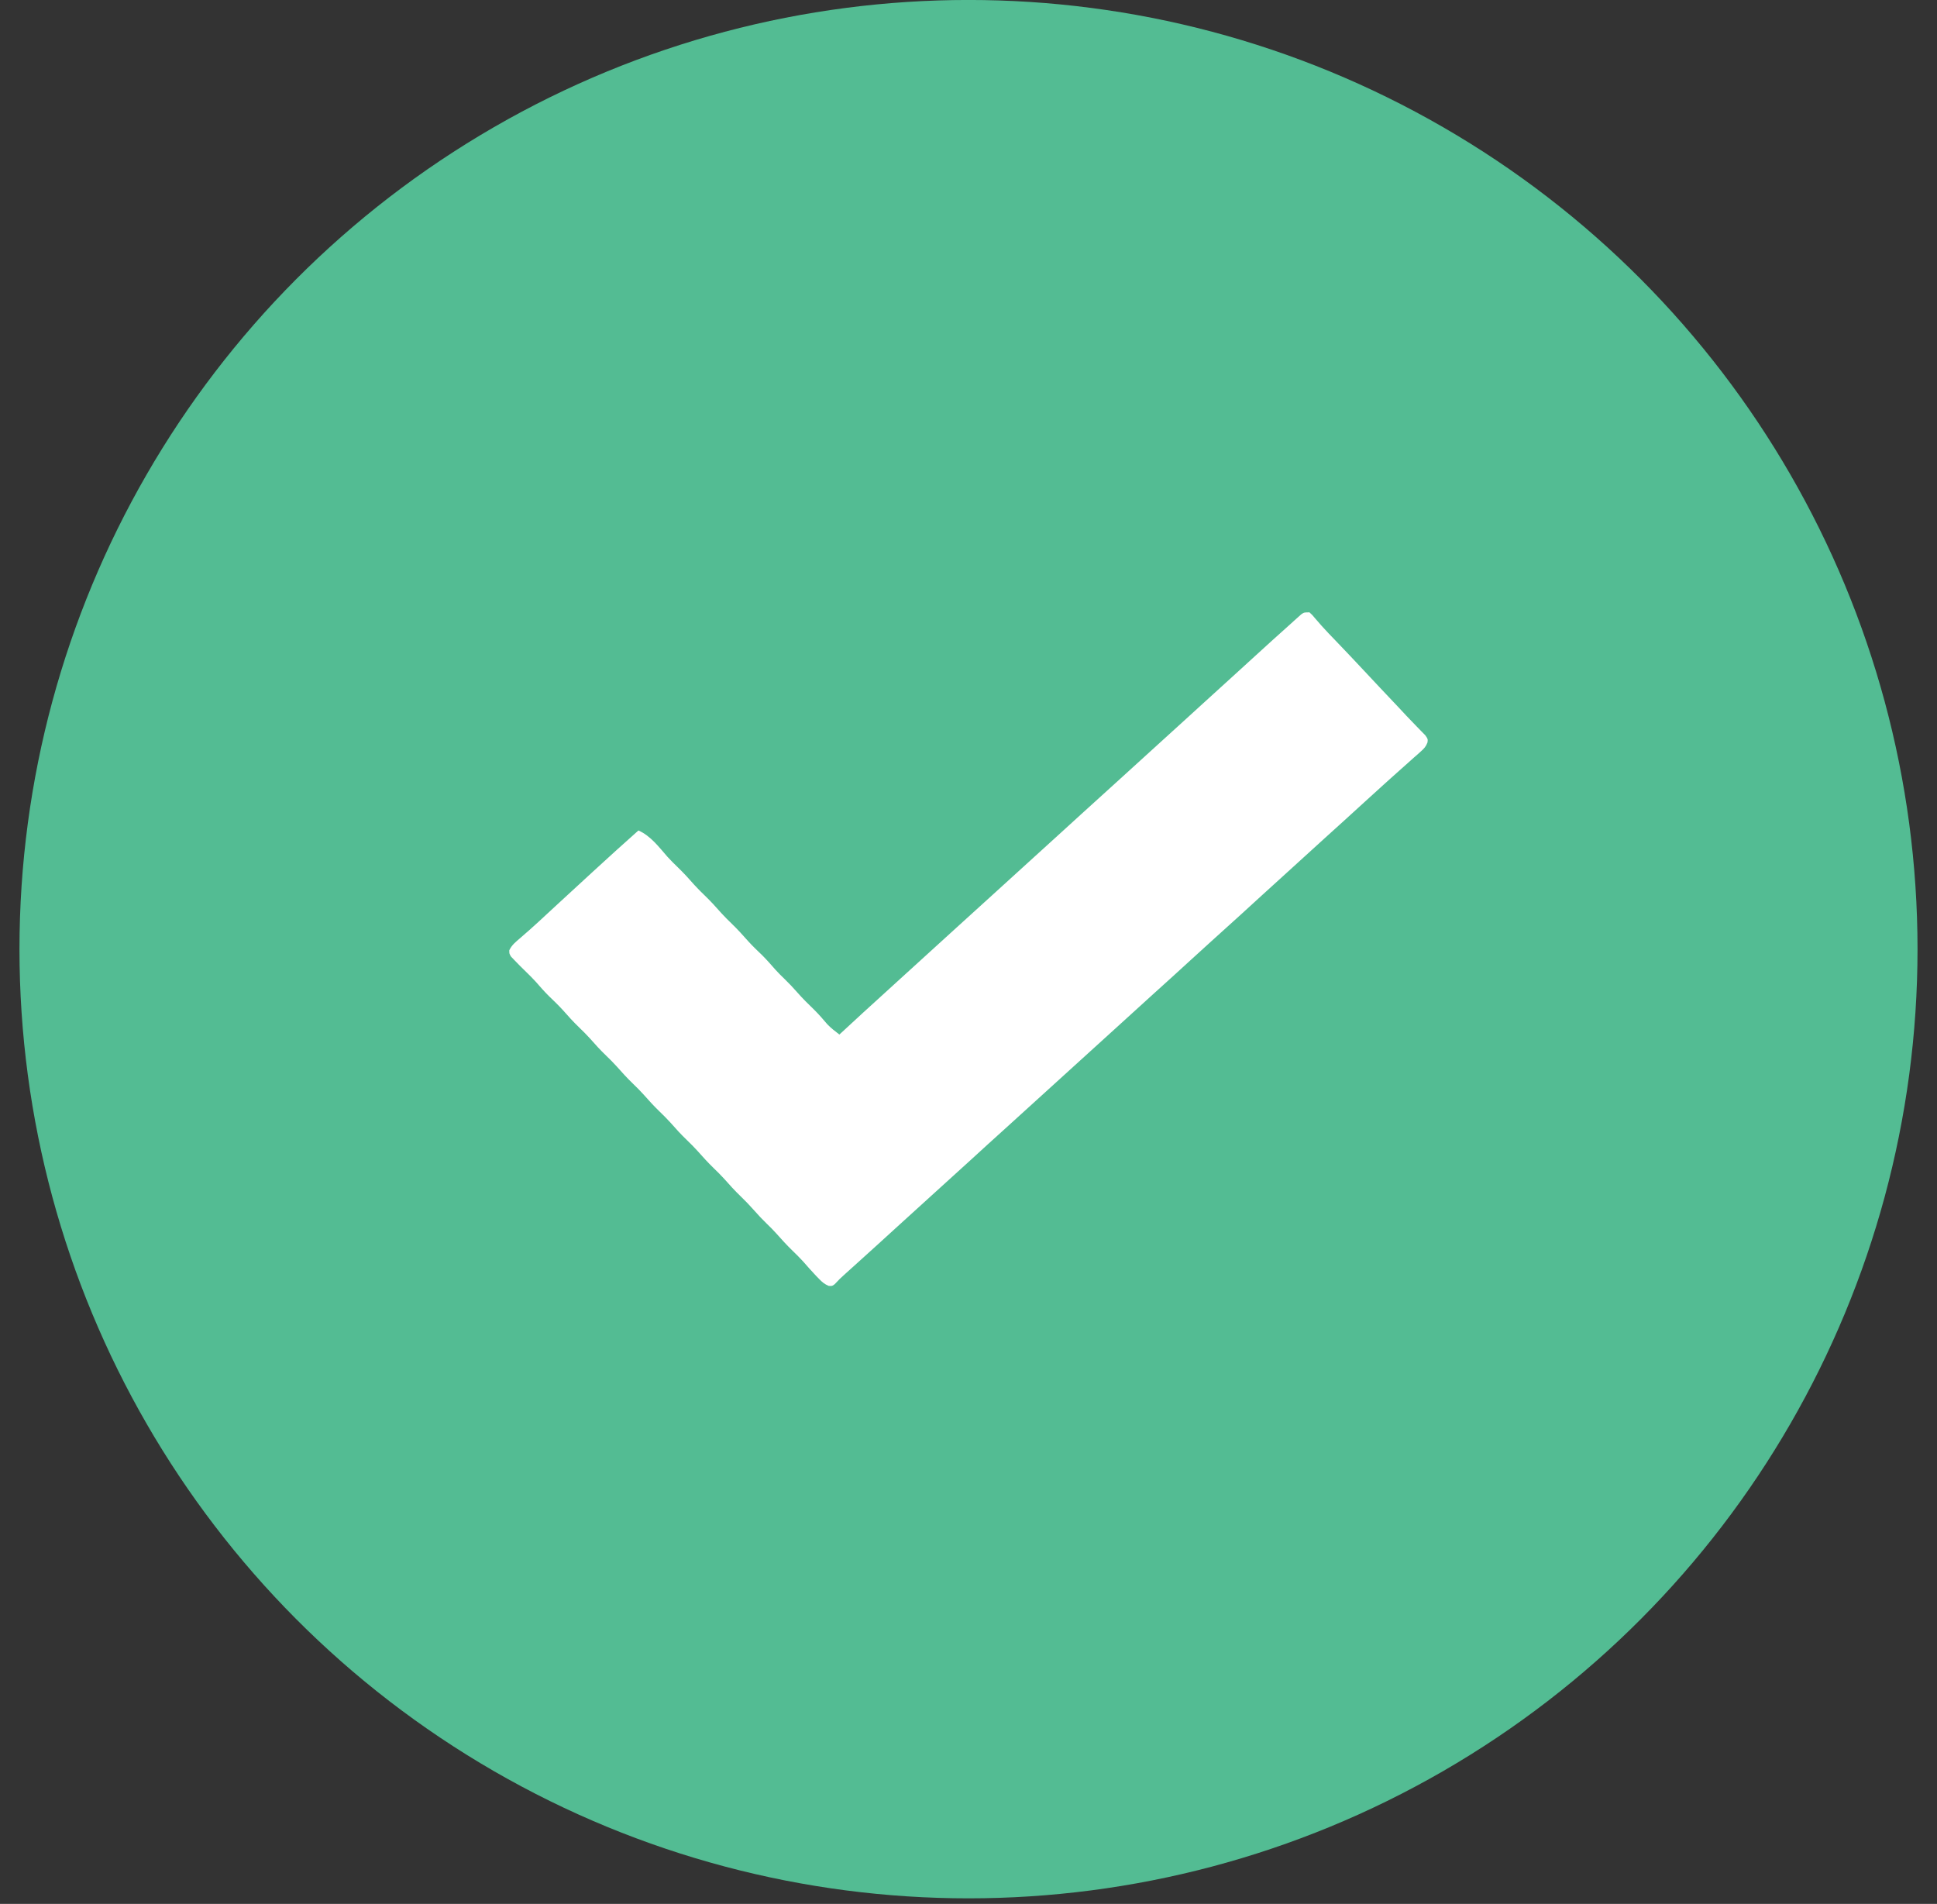
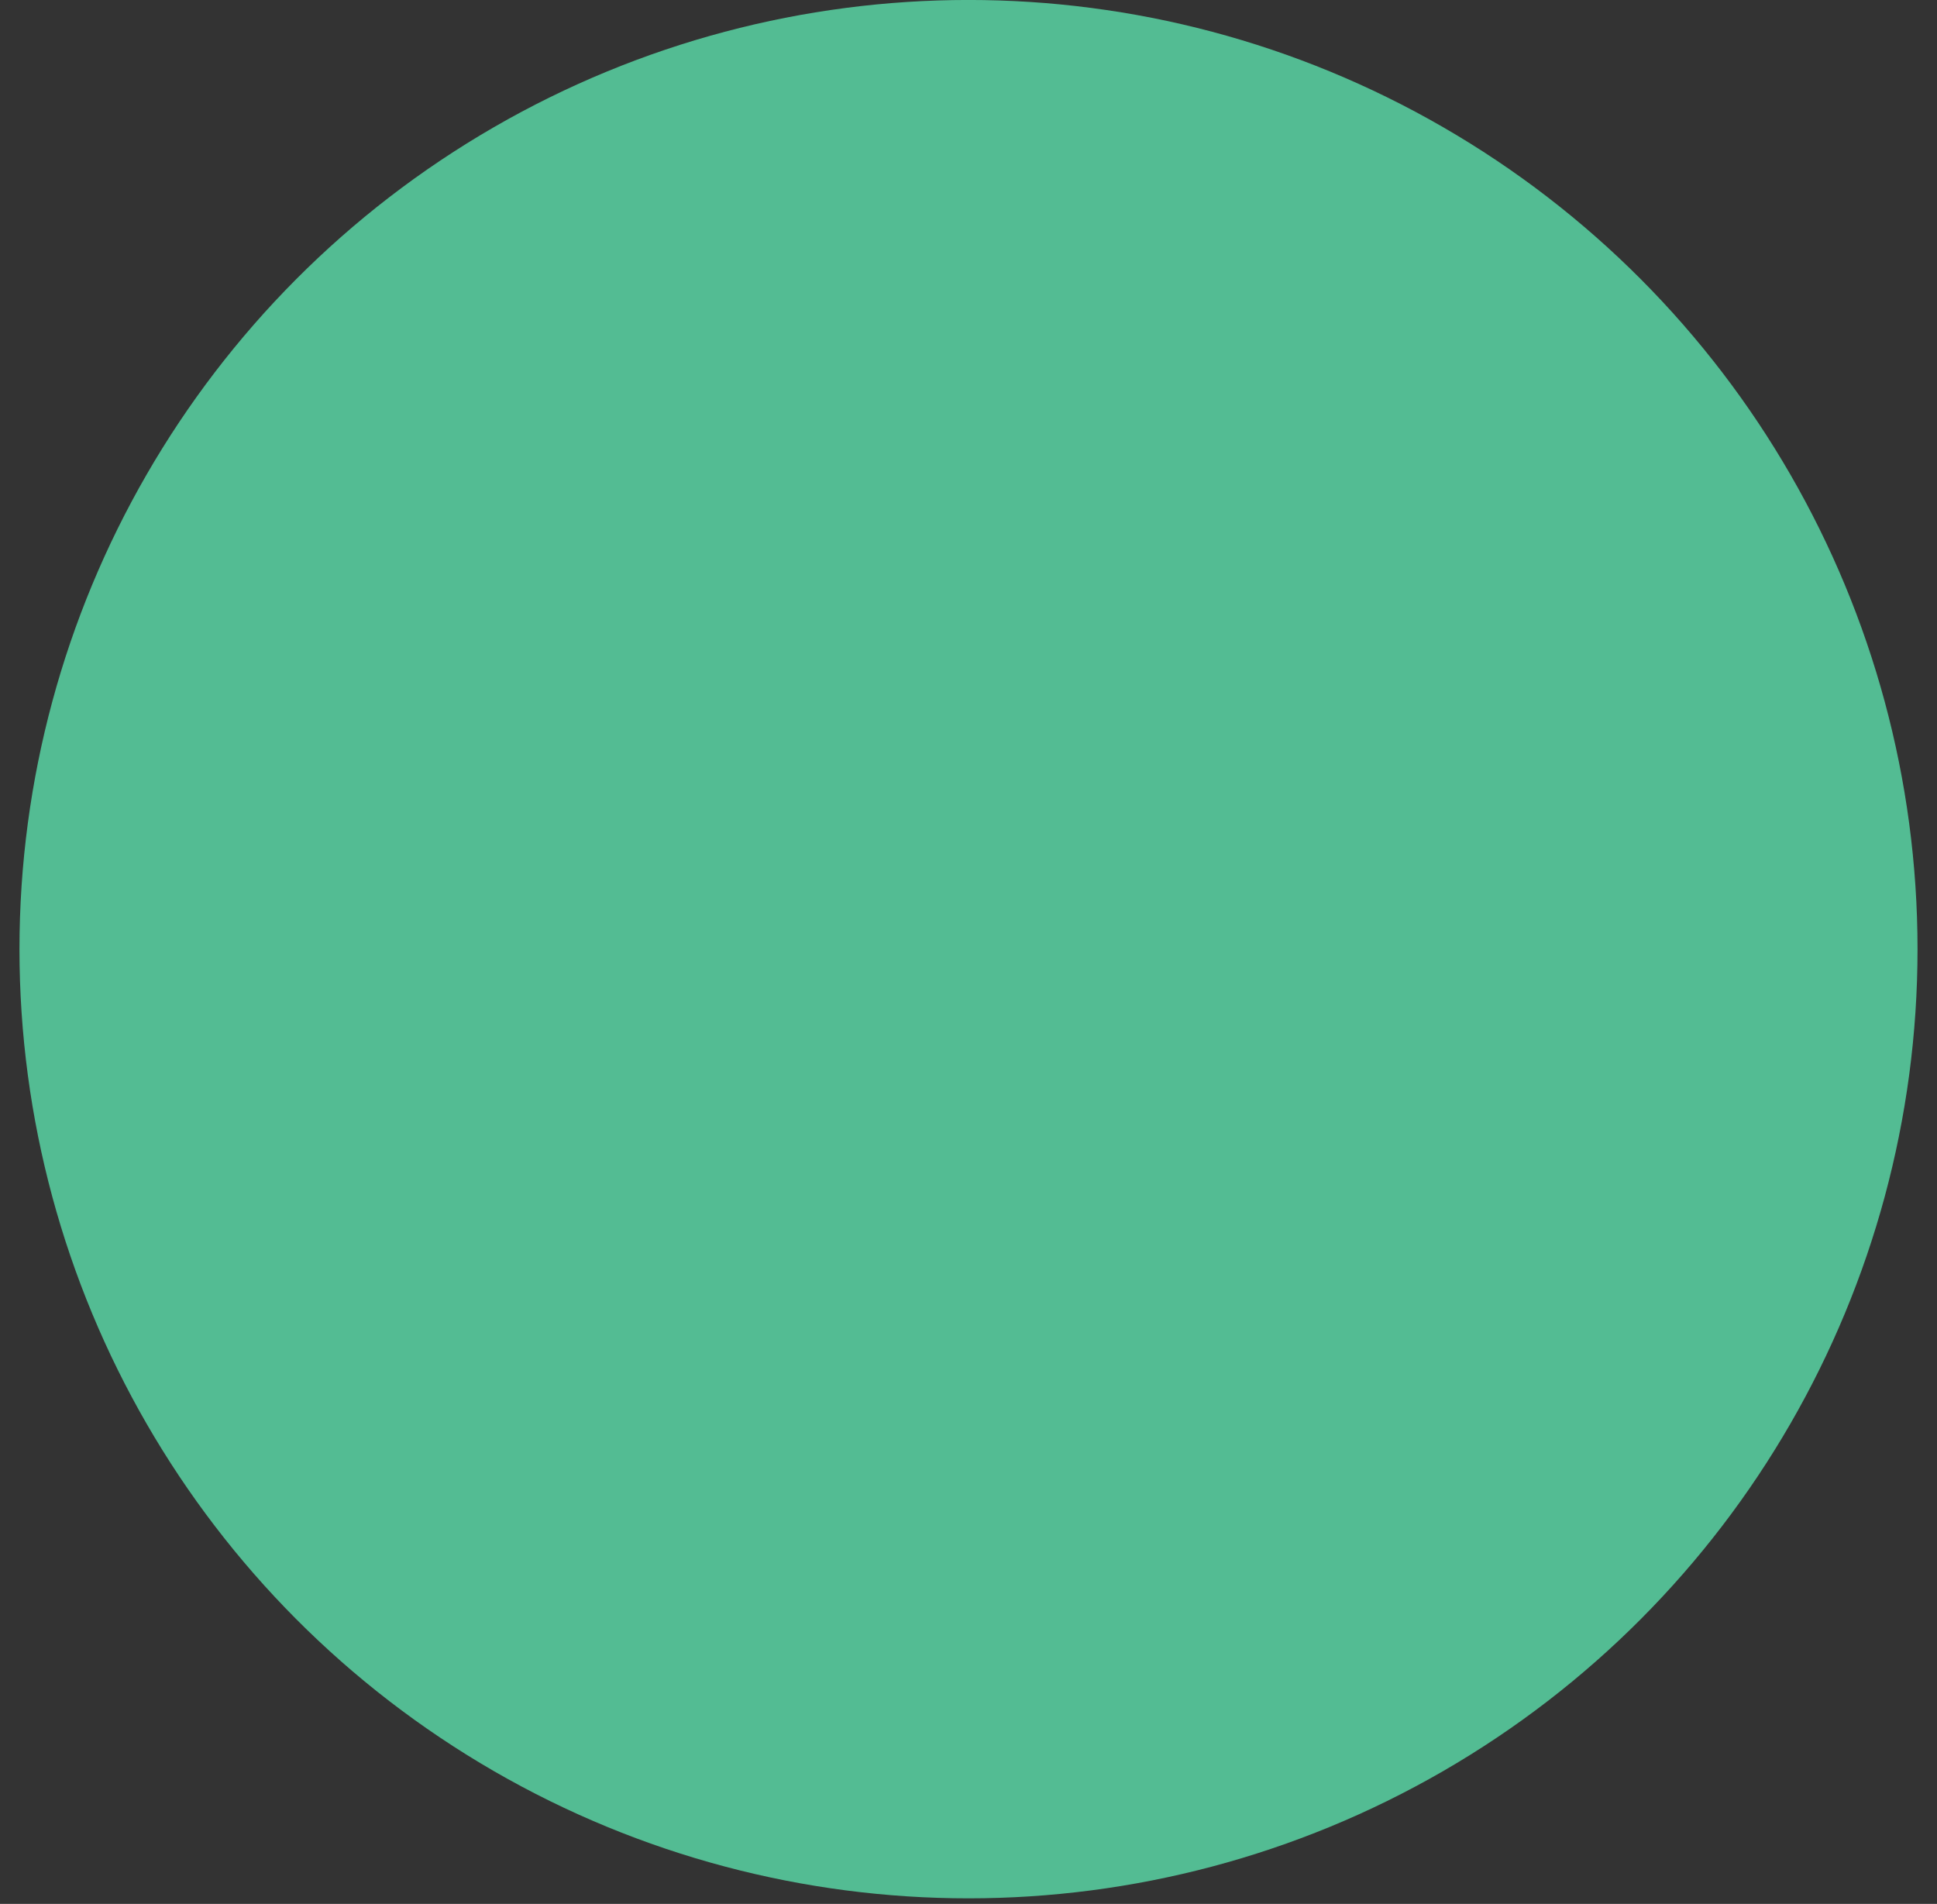
<svg xmlns="http://www.w3.org/2000/svg" width="58" height="57" viewBox="0 0 58 57" fill="none">
  <rect x="0" y="0" width="58" height="57" fill="#333333" stroke="none" />
  <circle cx="29" cy="28.416" r="28.417" fill="#53BC93" />
-   <path d="M39.21 18.333C39.295 18.411 39.295 18.411 39.384 18.518C39.512 18.668 39.642 18.815 39.779 18.958C39.811 18.991 39.843 19.024 39.876 19.059C39.909 19.093 39.942 19.127 39.976 19.163C40.266 19.465 40.554 19.769 40.84 20.075C40.993 20.24 41.148 20.404 41.302 20.568C41.342 20.61 41.342 20.61 41.383 20.654C41.548 20.829 41.713 21.004 41.878 21.178C41.959 21.264 42.039 21.35 42.119 21.436C42.219 21.542 42.32 21.647 42.422 21.751C42.467 21.797 42.512 21.843 42.558 21.891C42.618 21.951 42.618 21.951 42.678 22.013C42.756 22.125 42.756 22.125 42.744 22.227C42.696 22.352 42.644 22.408 42.544 22.497C42.511 22.526 42.478 22.556 42.444 22.587C42.408 22.618 42.373 22.649 42.336 22.681C42.3 22.714 42.263 22.747 42.226 22.78C42.116 22.878 42.007 22.975 41.897 23.073C41.789 23.169 41.682 23.266 41.574 23.362C41.523 23.409 41.471 23.455 41.418 23.503C41.228 23.673 41.04 23.845 40.852 24.017C40.457 24.379 40.06 24.739 39.662 25.098C39.288 25.436 38.915 25.776 38.543 26.116C38.299 26.34 38.054 26.562 37.809 26.783C37.584 26.986 37.361 27.19 37.139 27.395C36.847 27.661 36.554 27.926 36.26 28.19C36.071 28.36 35.883 28.532 35.695 28.704C35.3 29.067 34.903 29.426 34.505 29.785C34.165 30.092 33.826 30.4 33.489 30.709C33.095 31.07 32.699 31.428 32.302 31.787C31.962 32.093 31.623 32.401 31.286 32.71C30.892 33.071 30.496 33.43 30.099 33.788C29.759 34.094 29.421 34.402 29.083 34.712C28.689 35.072 28.293 35.431 27.897 35.789C27.557 36.096 27.218 36.404 26.88 36.713C26.483 37.077 26.084 37.438 25.683 37.8C25.619 37.858 25.554 37.916 25.49 37.974C25.429 38.029 25.368 38.084 25.307 38.139C25.144 38.286 25.144 38.286 24.994 38.446C24.919 38.503 24.919 38.503 24.813 38.497C24.688 38.444 24.62 38.386 24.526 38.289C24.494 38.256 24.461 38.223 24.428 38.188C24.299 38.051 24.174 37.91 24.05 37.768C23.949 37.658 23.845 37.554 23.737 37.45C23.562 37.28 23.399 37.103 23.238 36.92C23.148 36.82 23.055 36.727 22.958 36.634C22.828 36.508 22.705 36.378 22.586 36.242C22.456 36.094 22.321 35.954 22.179 35.817C22.005 35.649 21.844 35.473 21.684 35.291C21.584 35.181 21.48 35.078 21.373 34.975C21.199 34.806 21.038 34.63 20.878 34.448C20.779 34.338 20.674 34.235 20.568 34.132C20.393 33.964 20.232 33.788 20.072 33.605C19.973 33.496 19.869 33.393 19.762 33.289C19.587 33.121 19.426 32.945 19.266 32.763C19.167 32.653 19.063 32.55 18.956 32.447C18.781 32.278 18.62 32.102 18.46 31.92C18.361 31.811 18.257 31.707 18.15 31.604C17.975 31.436 17.814 31.26 17.655 31.078C17.555 30.968 17.451 30.865 17.344 30.762C17.169 30.593 17.008 30.417 16.849 30.235C16.715 30.088 16.572 29.952 16.429 29.814C16.293 29.678 16.166 29.534 16.04 29.389C15.948 29.288 15.854 29.194 15.756 29.099C15.629 28.976 15.504 28.853 15.383 28.724C15.356 28.696 15.329 28.667 15.301 28.638C15.249 28.55 15.249 28.55 15.25 28.449C15.326 28.29 15.436 28.205 15.571 28.089C15.63 28.038 15.689 27.986 15.748 27.934C15.78 27.906 15.812 27.878 15.845 27.85C16.03 27.687 16.21 27.519 16.39 27.352C16.469 27.279 16.547 27.207 16.626 27.134C16.665 27.098 16.704 27.062 16.744 27.025C17.069 26.725 17.395 26.426 17.72 26.127C17.755 26.095 17.79 26.063 17.826 26.03C18.253 25.637 18.683 25.248 19.117 24.863C19.484 25.025 19.729 25.358 19.986 25.651C20.087 25.762 20.192 25.866 20.299 25.969C20.474 26.138 20.635 26.314 20.794 26.496C20.894 26.606 20.998 26.709 21.105 26.812C21.279 26.98 21.44 27.156 21.6 27.338C21.7 27.448 21.804 27.551 21.911 27.654C22.085 27.823 22.246 27.999 22.406 28.181C22.539 28.328 22.683 28.464 22.826 28.602C22.962 28.738 23.088 28.882 23.215 29.027C23.305 29.127 23.399 29.22 23.496 29.313C23.626 29.439 23.749 29.569 23.868 29.705C24.031 29.891 24.205 30.063 24.383 30.234C24.52 30.371 24.647 30.516 24.772 30.664C24.883 30.78 25.006 30.875 25.134 30.972C25.17 30.939 25.17 30.939 25.207 30.905C25.632 30.512 26.057 30.119 26.487 29.732C26.709 29.532 26.929 29.331 27.149 29.129C27.427 28.874 27.706 28.62 27.986 28.367C28.209 28.166 28.431 27.963 28.653 27.76C29.047 27.399 29.443 27.04 29.84 26.682C30.214 26.344 30.587 26.005 30.959 25.664C31.203 25.441 31.448 25.219 31.693 24.997C31.916 24.795 32.139 24.593 32.36 24.389C32.754 24.029 33.15 23.67 33.547 23.312C33.921 22.974 34.294 22.635 34.666 22.294C34.91 22.07 35.155 21.848 35.4 21.627C35.623 21.425 35.846 21.222 36.067 21.019C36.346 20.764 36.624 20.51 36.905 20.257C37.129 20.055 37.352 19.851 37.575 19.646C37.921 19.329 38.269 19.014 38.619 18.702C38.684 18.643 38.684 18.643 38.749 18.584C38.787 18.55 38.825 18.516 38.864 18.481C38.913 18.438 38.913 18.438 38.962 18.393C39.049 18.333 39.049 18.333 39.21 18.333Z" fill="white" />
</svg>